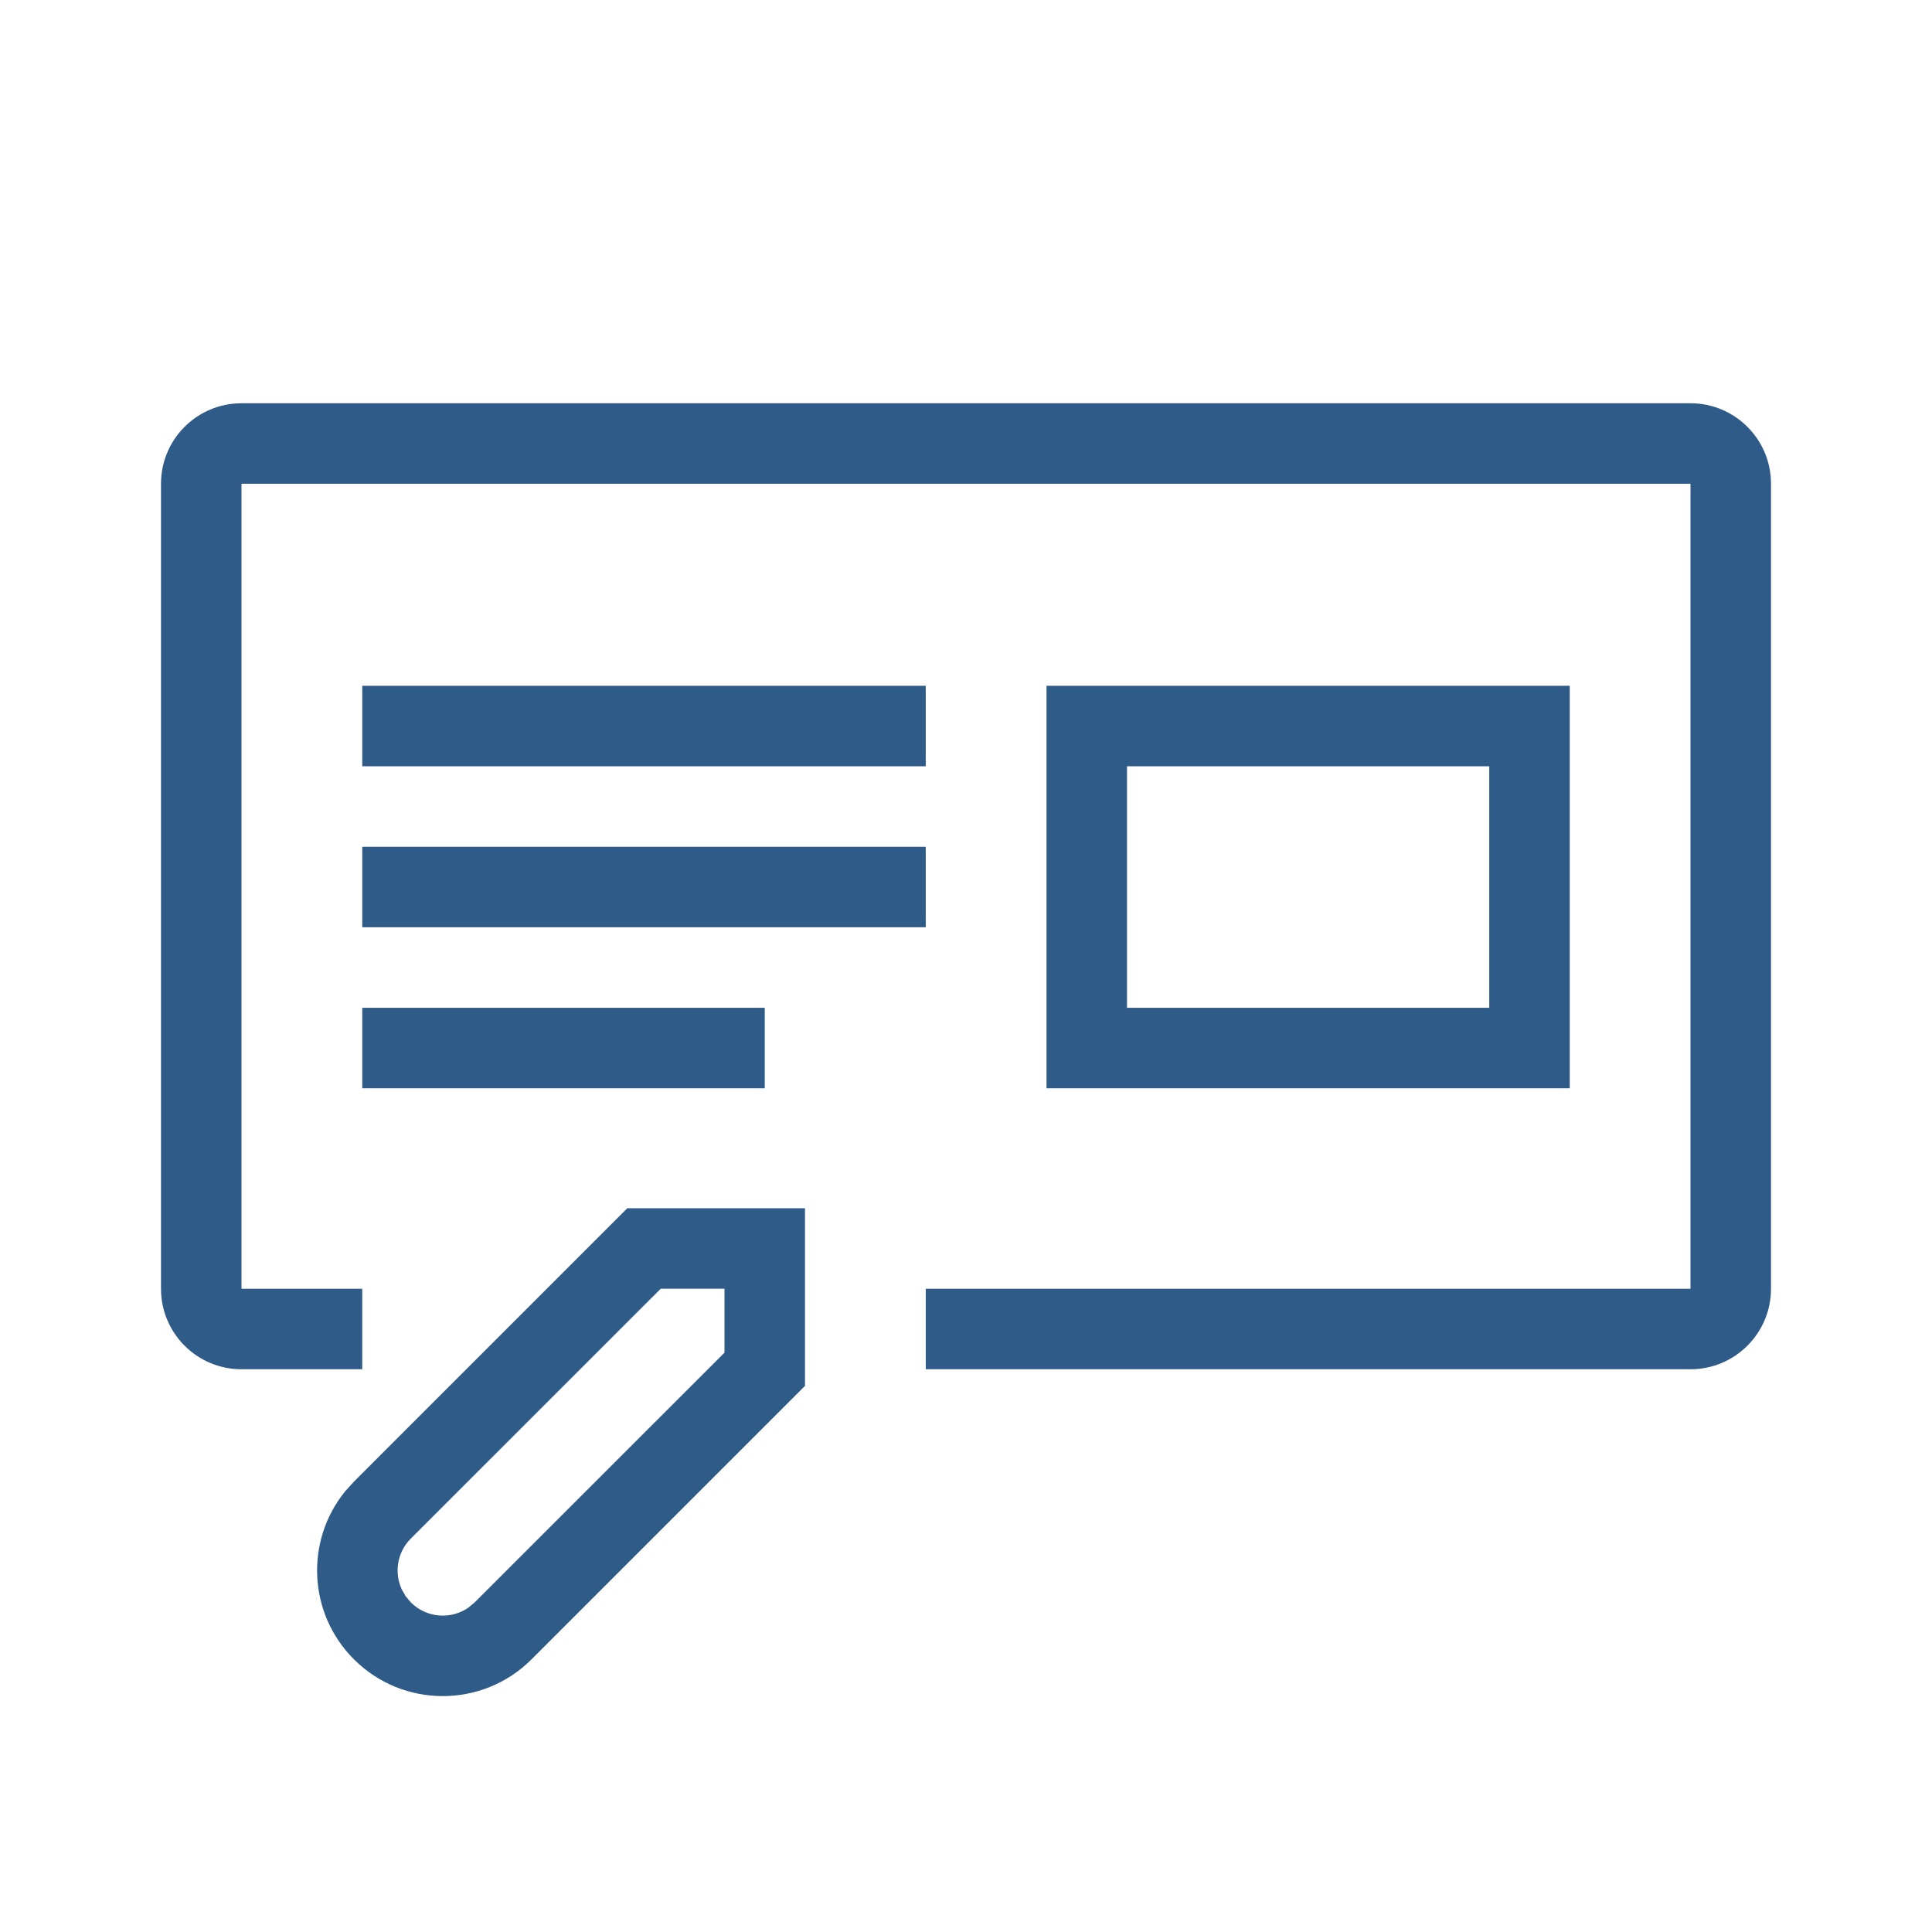
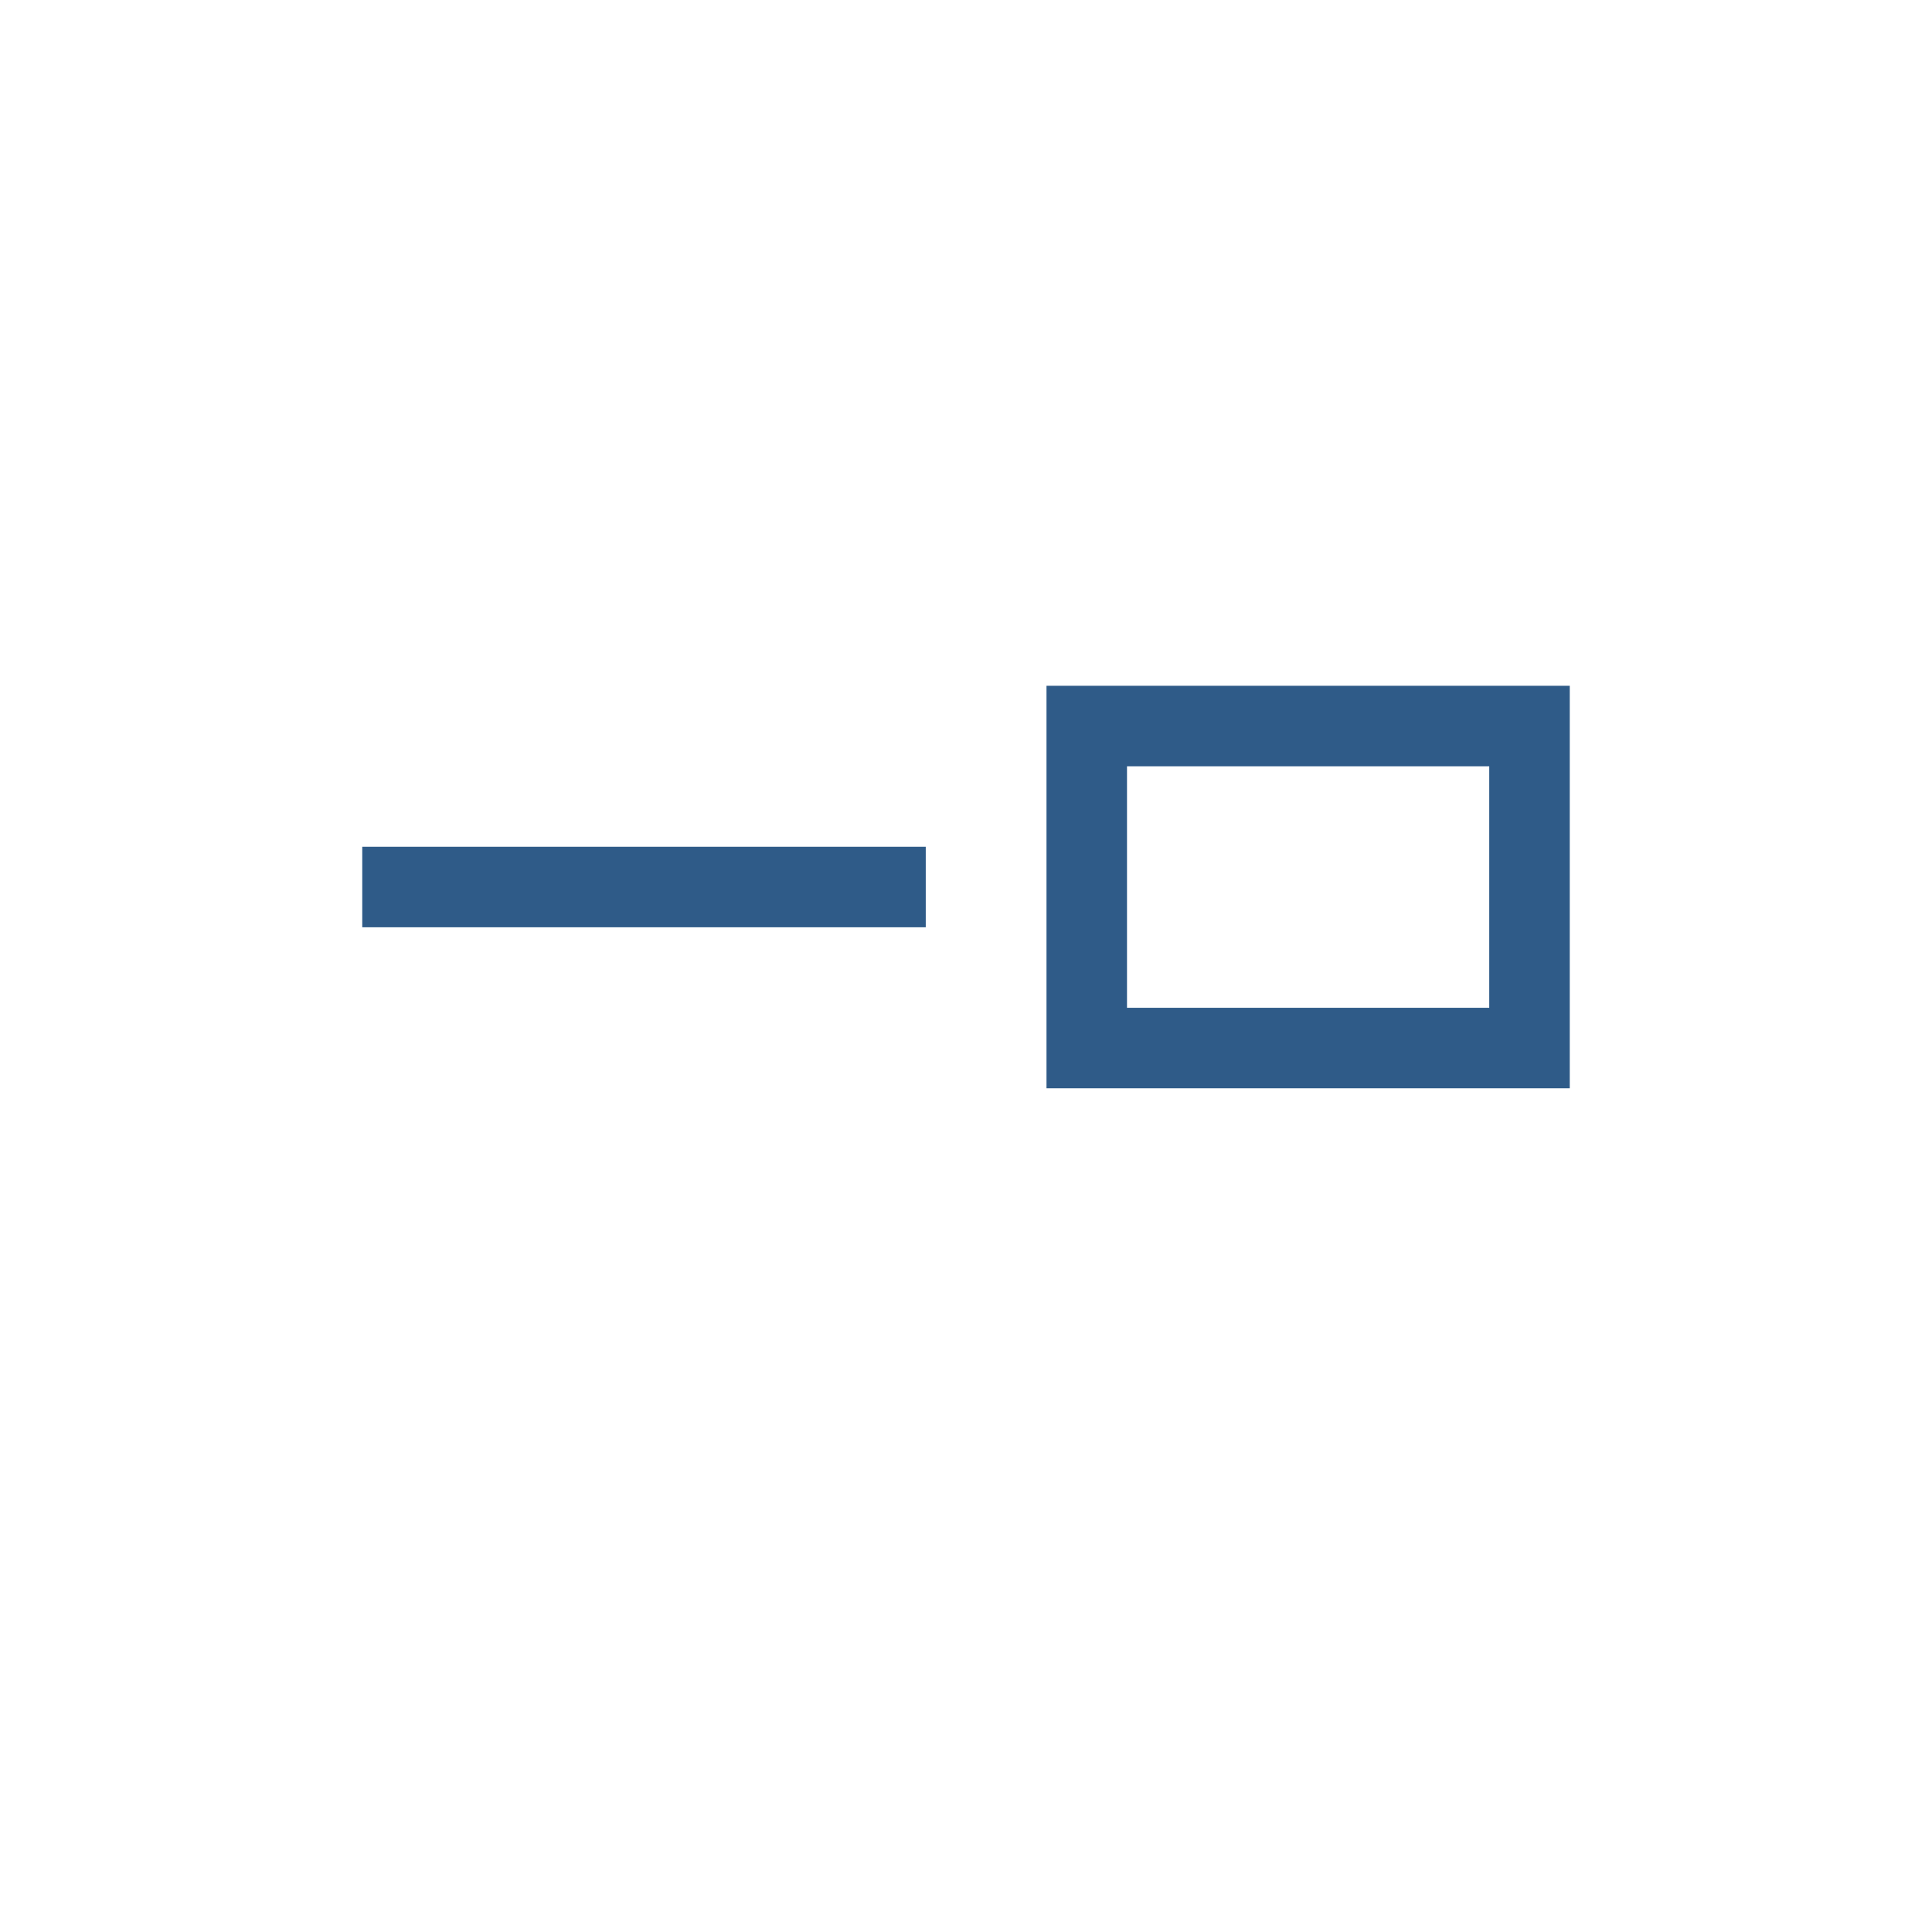
<svg xmlns="http://www.w3.org/2000/svg" width="48" height="48" viewBox="0 0 48 48" fill="none">
-   <path fill-rule="evenodd" clip-rule="evenodd" d="M8.793 41.225C10.012 42.444 11.988 42.444 13.207 41.225L20 34.432V30.018H15.585L8.793 36.811L8.578 37.048C7.578 38.274 7.65 40.083 8.793 41.225ZM11.637 39.941C11.2 40.244 10.596 40.2 10.207 39.811L10.077 39.656L9.98 39.485C9.791 39.071 9.866 38.566 10.207 38.225L16.416 32.018H18V33.606L11.793 39.811L11.637 39.941Z" fill="#2F5B88" />
-   <path d="M23 34.019H42C43.104 34.019 44 33.123 44 32.019V12.019C44 10.914 43.104 10.019 42 10.019H6C4.895 10.019 4 10.914 4 12.019V32.019C4 33.123 4.895 34.019 6 34.019H9V32.019H6V12.019H42V32.019H23V34.019Z" fill="#2F5B88" />
-   <path d="M9 17.038H23V19.038H9V17.038Z" fill="#2F5B88" />
  <path d="M23 21.038H9V23.038H23V21.038Z" fill="#2F5B88" />
-   <path d="M19 25.038H9V27.038H19V25.038Z" fill="#2F5B88" />
  <path fill-rule="evenodd" clip-rule="evenodd" d="M39 27.038V17.038H26V27.038H39ZM28 19.038H37V25.038H28V19.038Z" fill="#2F5B88" />
</svg>